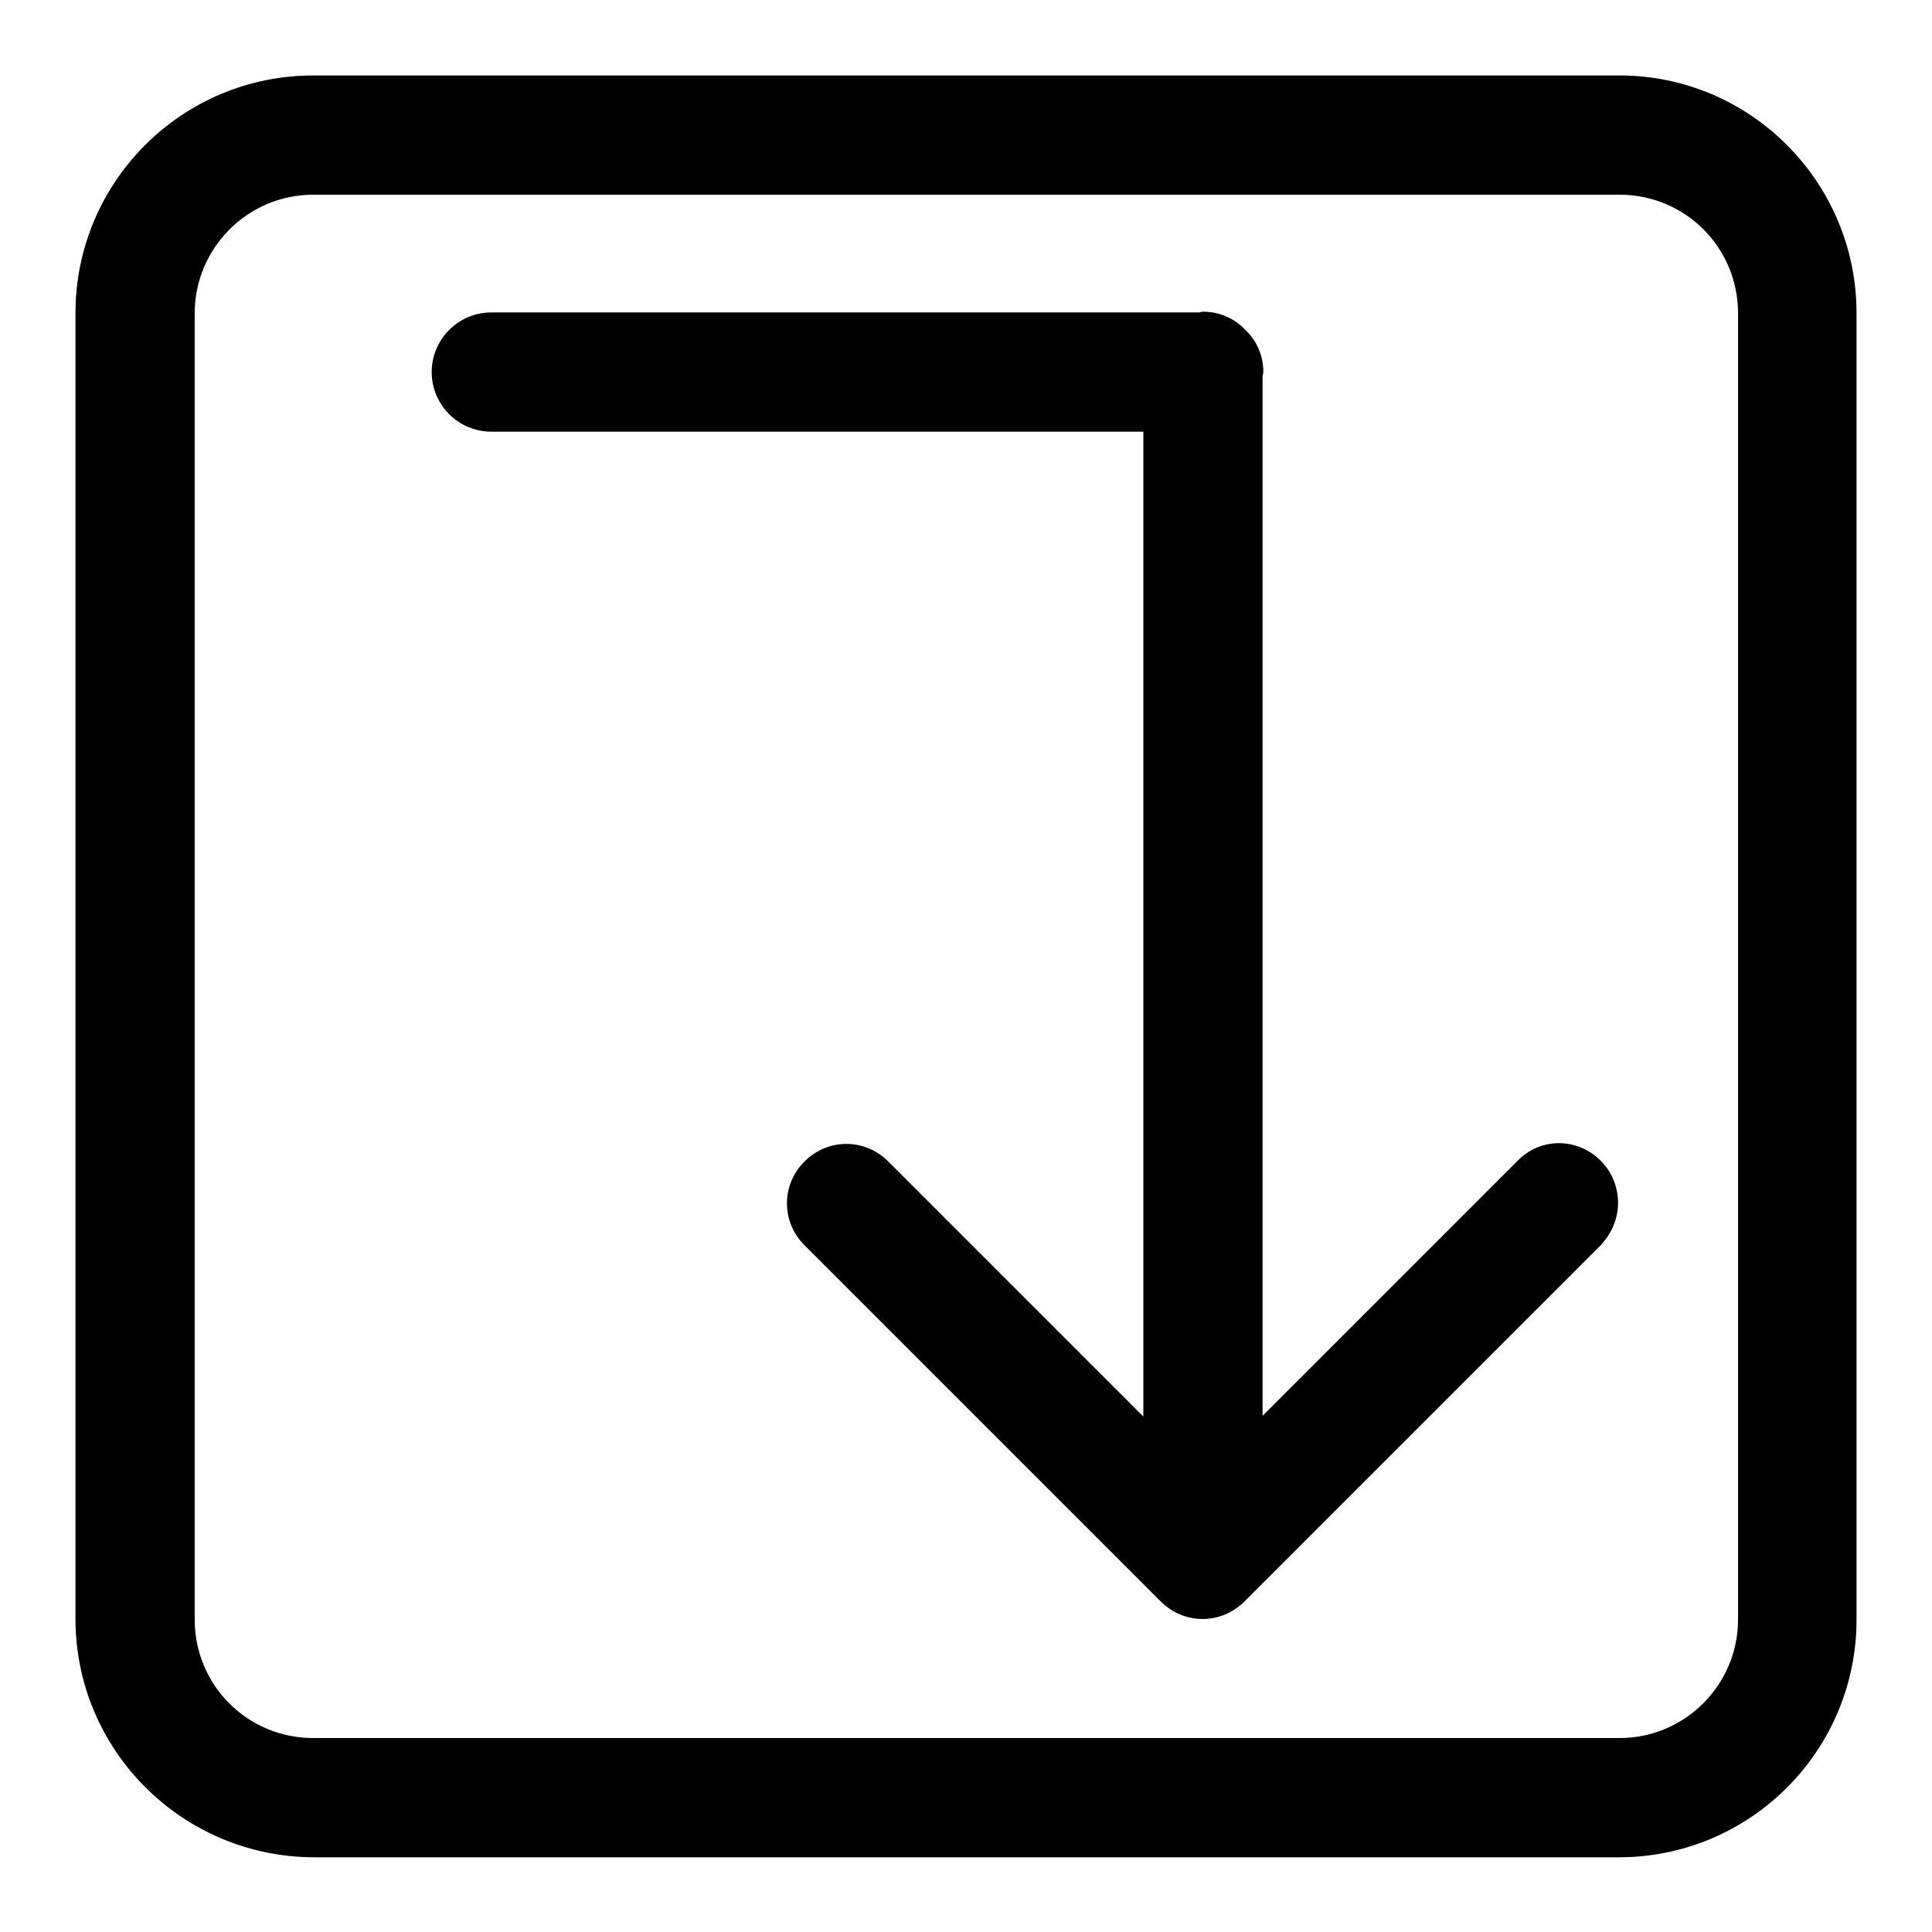
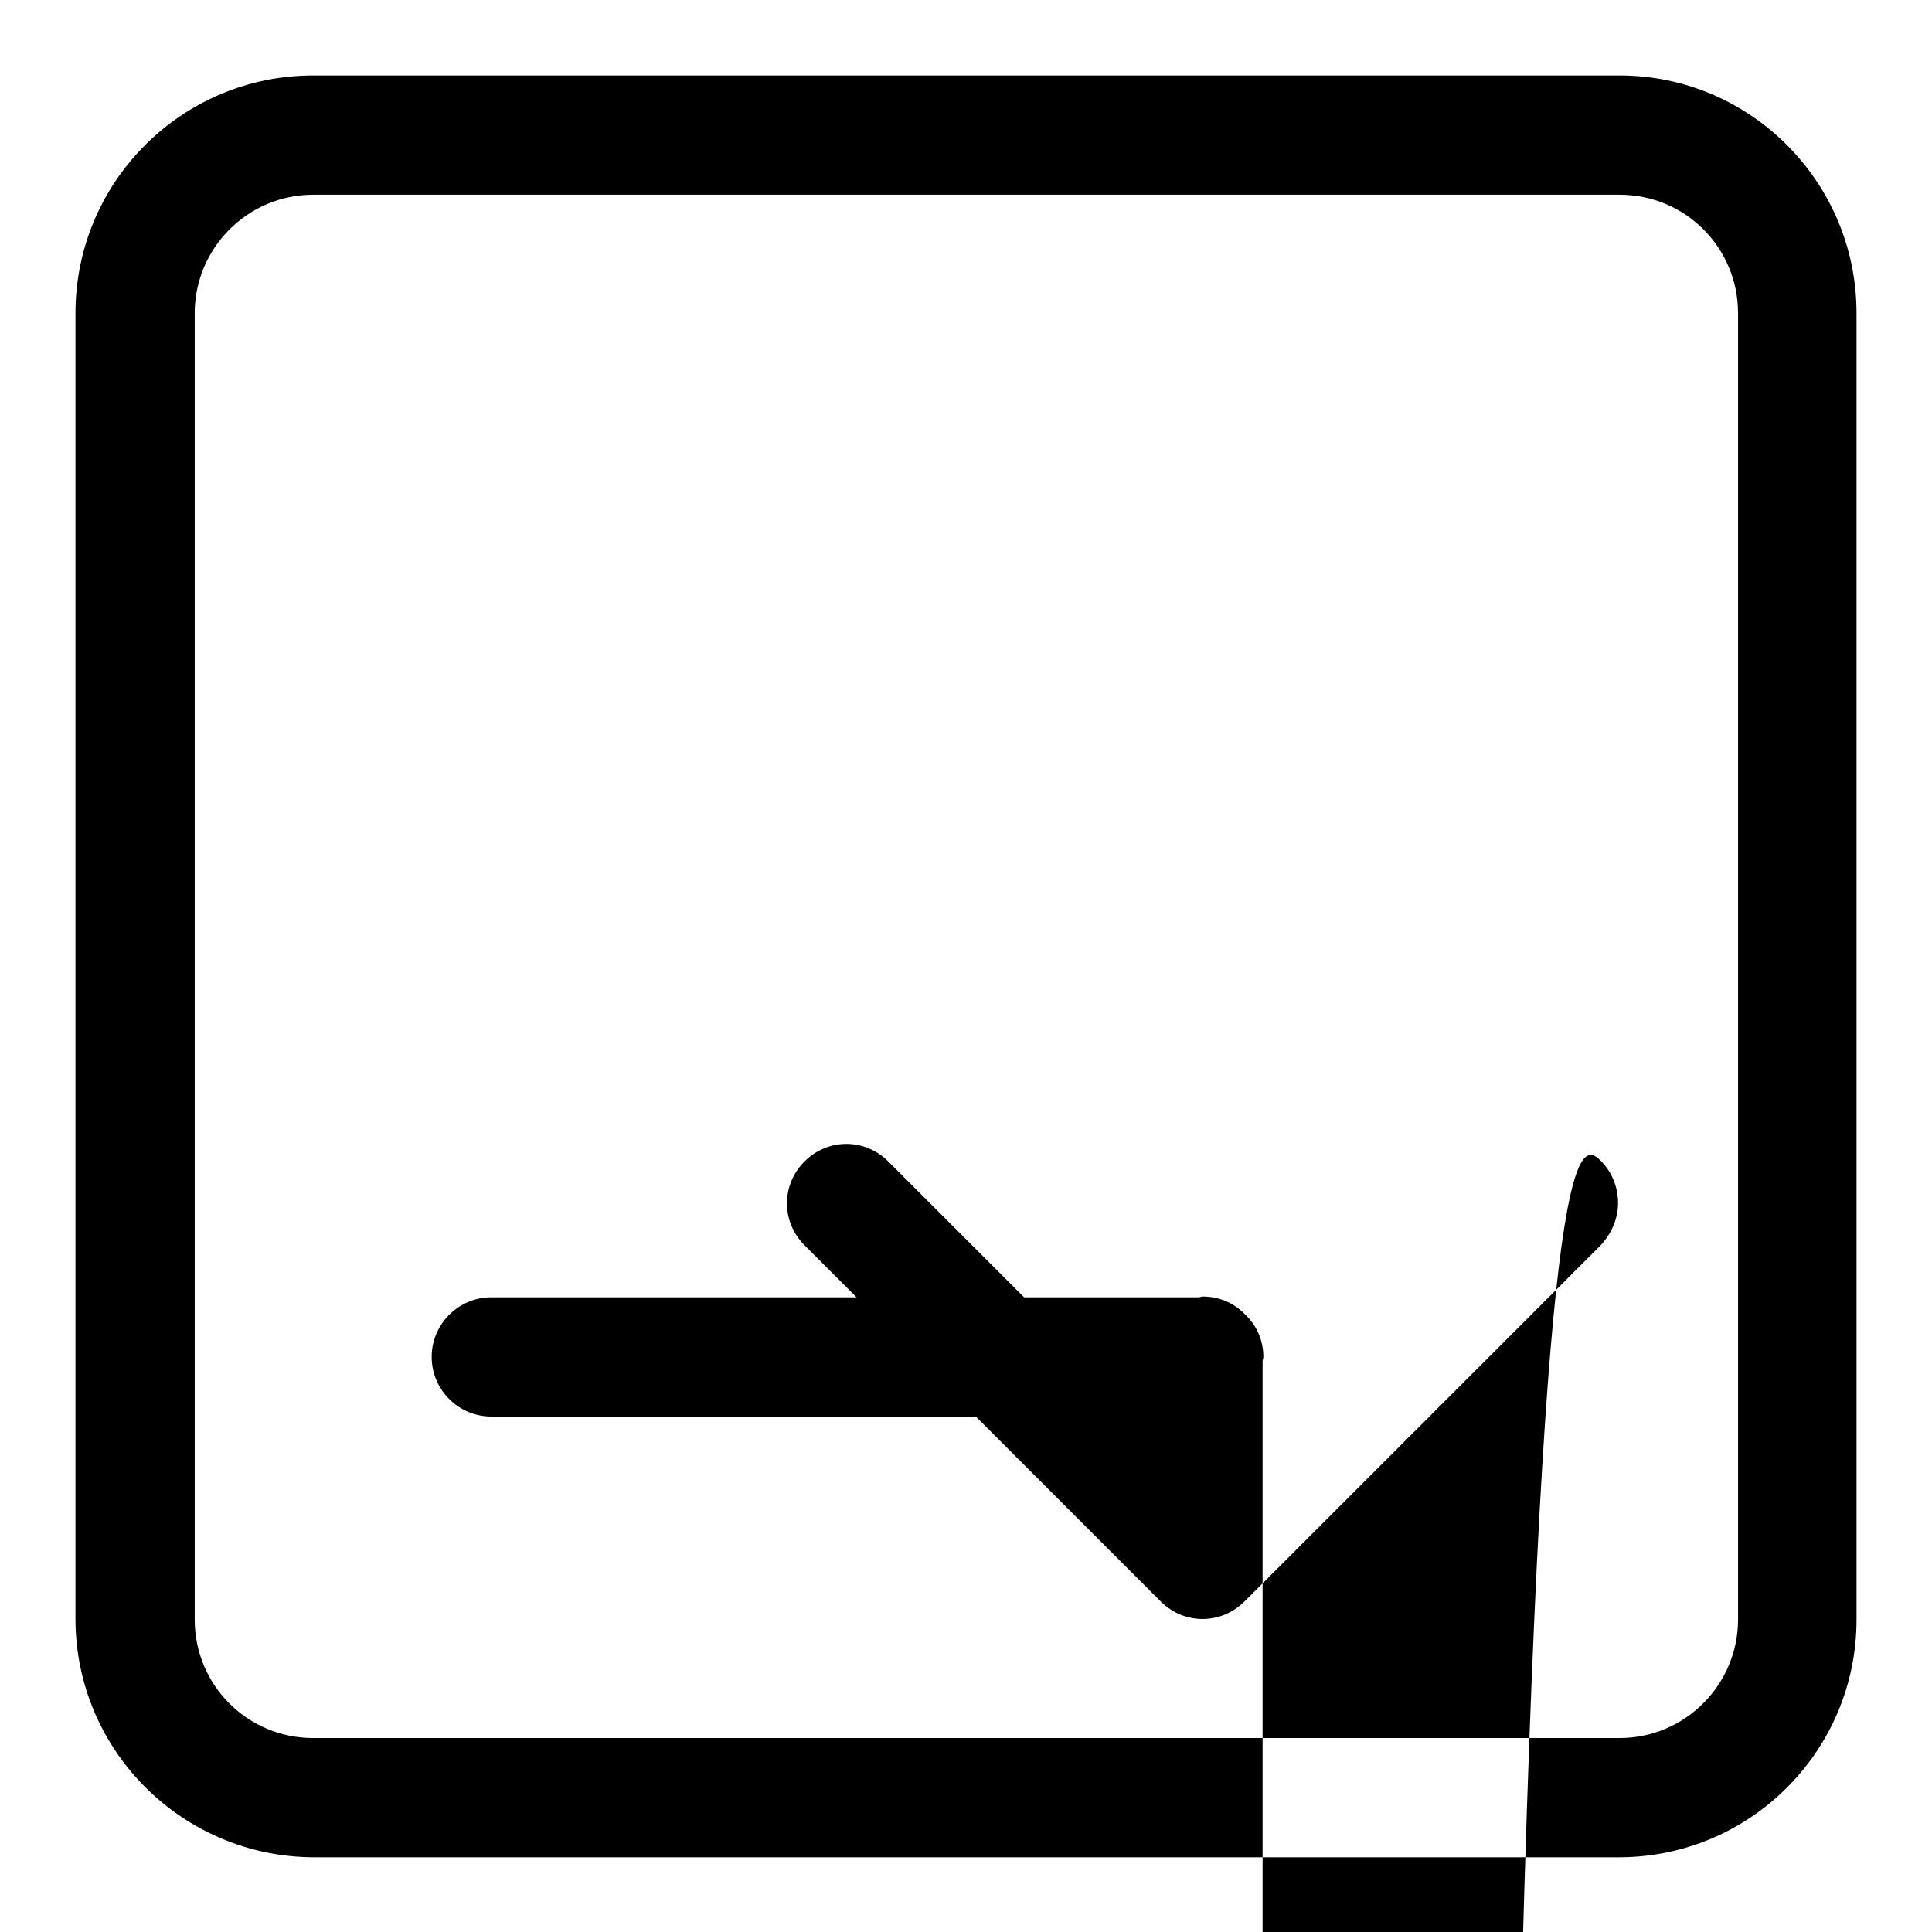
<svg xmlns="http://www.w3.org/2000/svg" version="1.1" x="0px" y="0px" viewBox="0 0 256 256" enable-background="new 0 0 256 256" xml:space="preserve">
  <g>
    <g>
-       <path fill="#000000" d="M246,41.5v173.1c0,17.4-14.1,31.5-31.5,31.5H41.5C24.1,246,10,231.9,10,214.5V41.5C10,24.1,24.1,10,41.5,10h173.1C231.9,10,246,24.1,246,41.5L246,41.5z M230.3,41.5c0-8.7-7-15.7-15.7-15.7H41.5c-8.7,0-15.7,7.1-15.7,15.7v173.1c0,8.7,7,15.7,15.7,15.7h173.1c8.7,0,15.7-7.1,15.7-15.7V41.5L230.3,41.5z M212.1,153.8c1.5,1.5,2.3,3.5,2.3,5.6c0,2-0.8,4-2.3,5.6l-47.2,47.2c-3.1,3.1-8,3.1-11.1,0l-47.2-47.2c-3.1-3.1-3.1-8,0-11.1c3.1-3.1,8-3.1,11.1,0l33.8,33.8V57.2H65.1c-4.3,0-7.9-3.5-7.9-7.9c0-4.3,3.5-7.9,7.9-7.9h93.7c0.2,0,0.4-0.1,0.6-0.1c2.2,0,4.2,0.9,5.6,2.4c1.5,1.4,2.4,3.4,2.4,5.6c0,0.2-0.1,0.4-0.1,0.6v137.7l33.8-33.8C204.1,150.7,209,150.7,212.1,153.8L212.1,153.8z" />
+       <path fill="#000000" d="M246,41.5v173.1c0,17.4-14.1,31.5-31.5,31.5H41.5C24.1,246,10,231.9,10,214.5V41.5C10,24.1,24.1,10,41.5,10h173.1C231.9,10,246,24.1,246,41.5L246,41.5z M230.3,41.5c0-8.7-7-15.7-15.7-15.7H41.5c-8.7,0-15.7,7.1-15.7,15.7v173.1c0,8.7,7,15.7,15.7,15.7h173.1c8.7,0,15.7-7.1,15.7-15.7V41.5L230.3,41.5z M212.1,153.8c1.5,1.5,2.3,3.5,2.3,5.6c0,2-0.8,4-2.3,5.6l-47.2,47.2c-3.1,3.1-8,3.1-11.1,0l-47.2-47.2c-3.1-3.1-3.1-8,0-11.1c3.1-3.1,8-3.1,11.1,0l33.8,33.8H65.1c-4.3,0-7.9-3.5-7.9-7.9c0-4.3,3.5-7.9,7.9-7.9h93.7c0.2,0,0.4-0.1,0.6-0.1c2.2,0,4.2,0.9,5.6,2.4c1.5,1.4,2.4,3.4,2.4,5.6c0,0.2-0.1,0.4-0.1,0.6v137.7l33.8-33.8C204.1,150.7,209,150.7,212.1,153.8L212.1,153.8z" />
    </g>
  </g>
</svg>